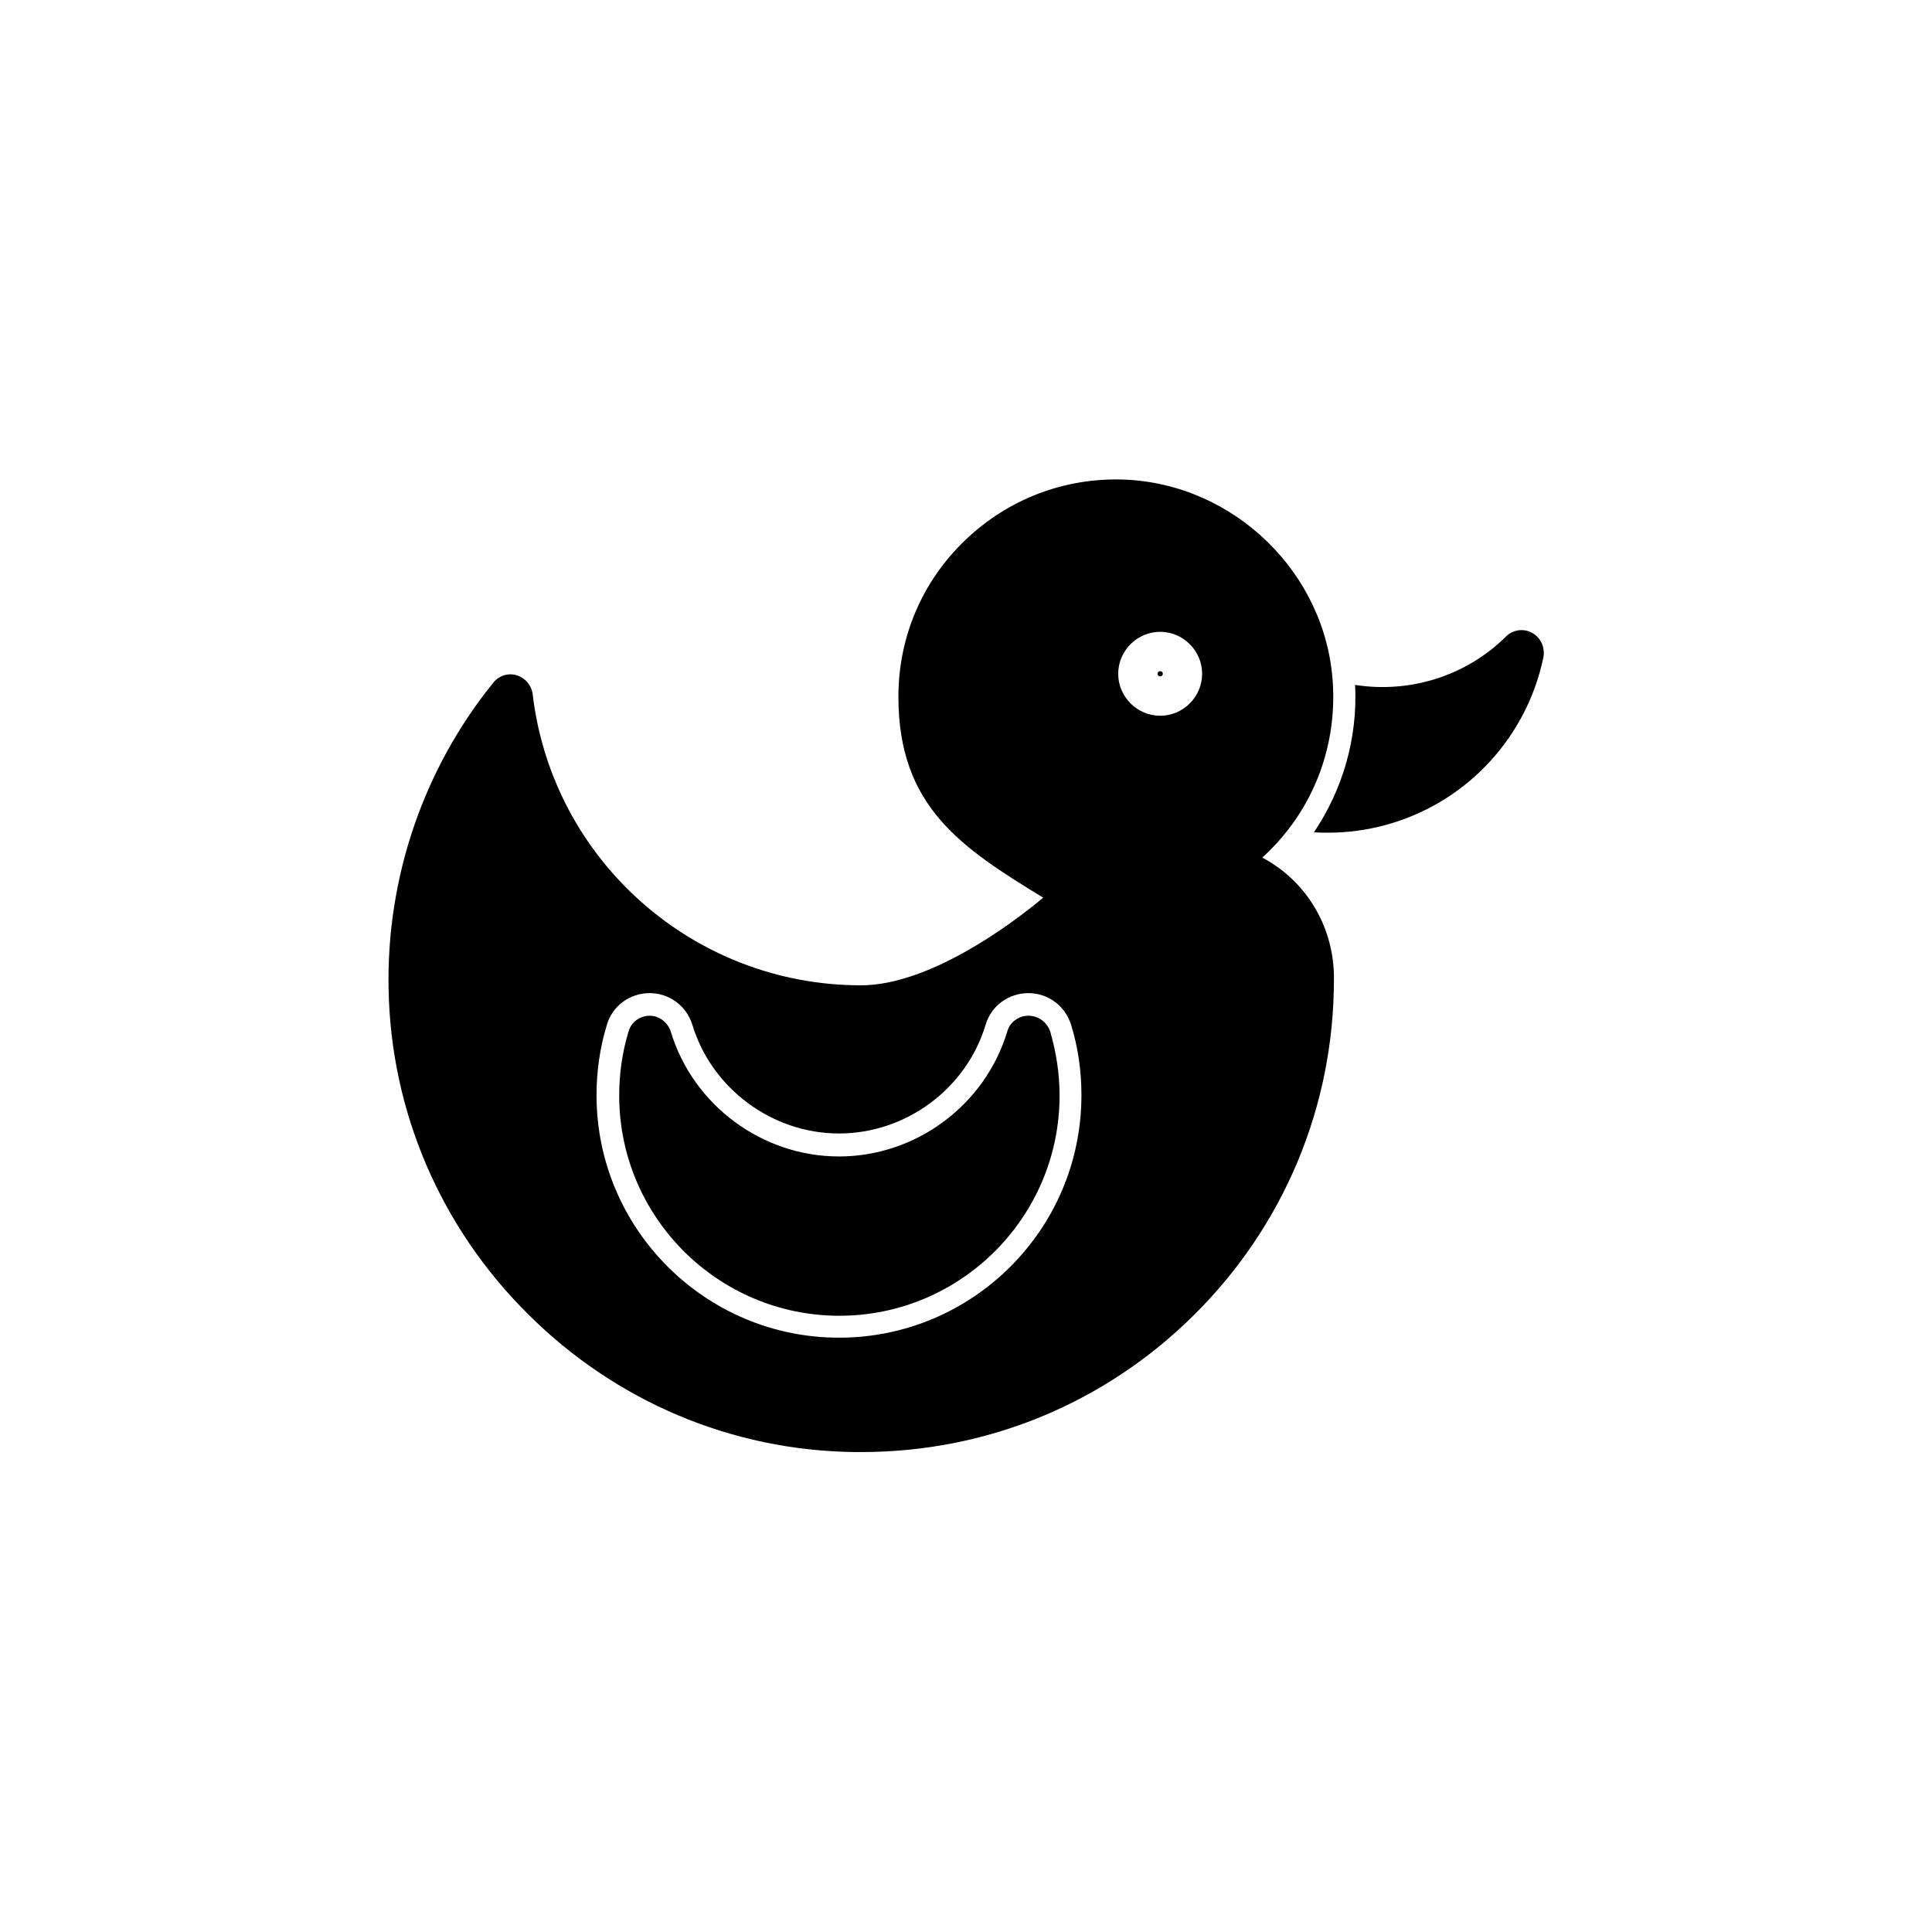
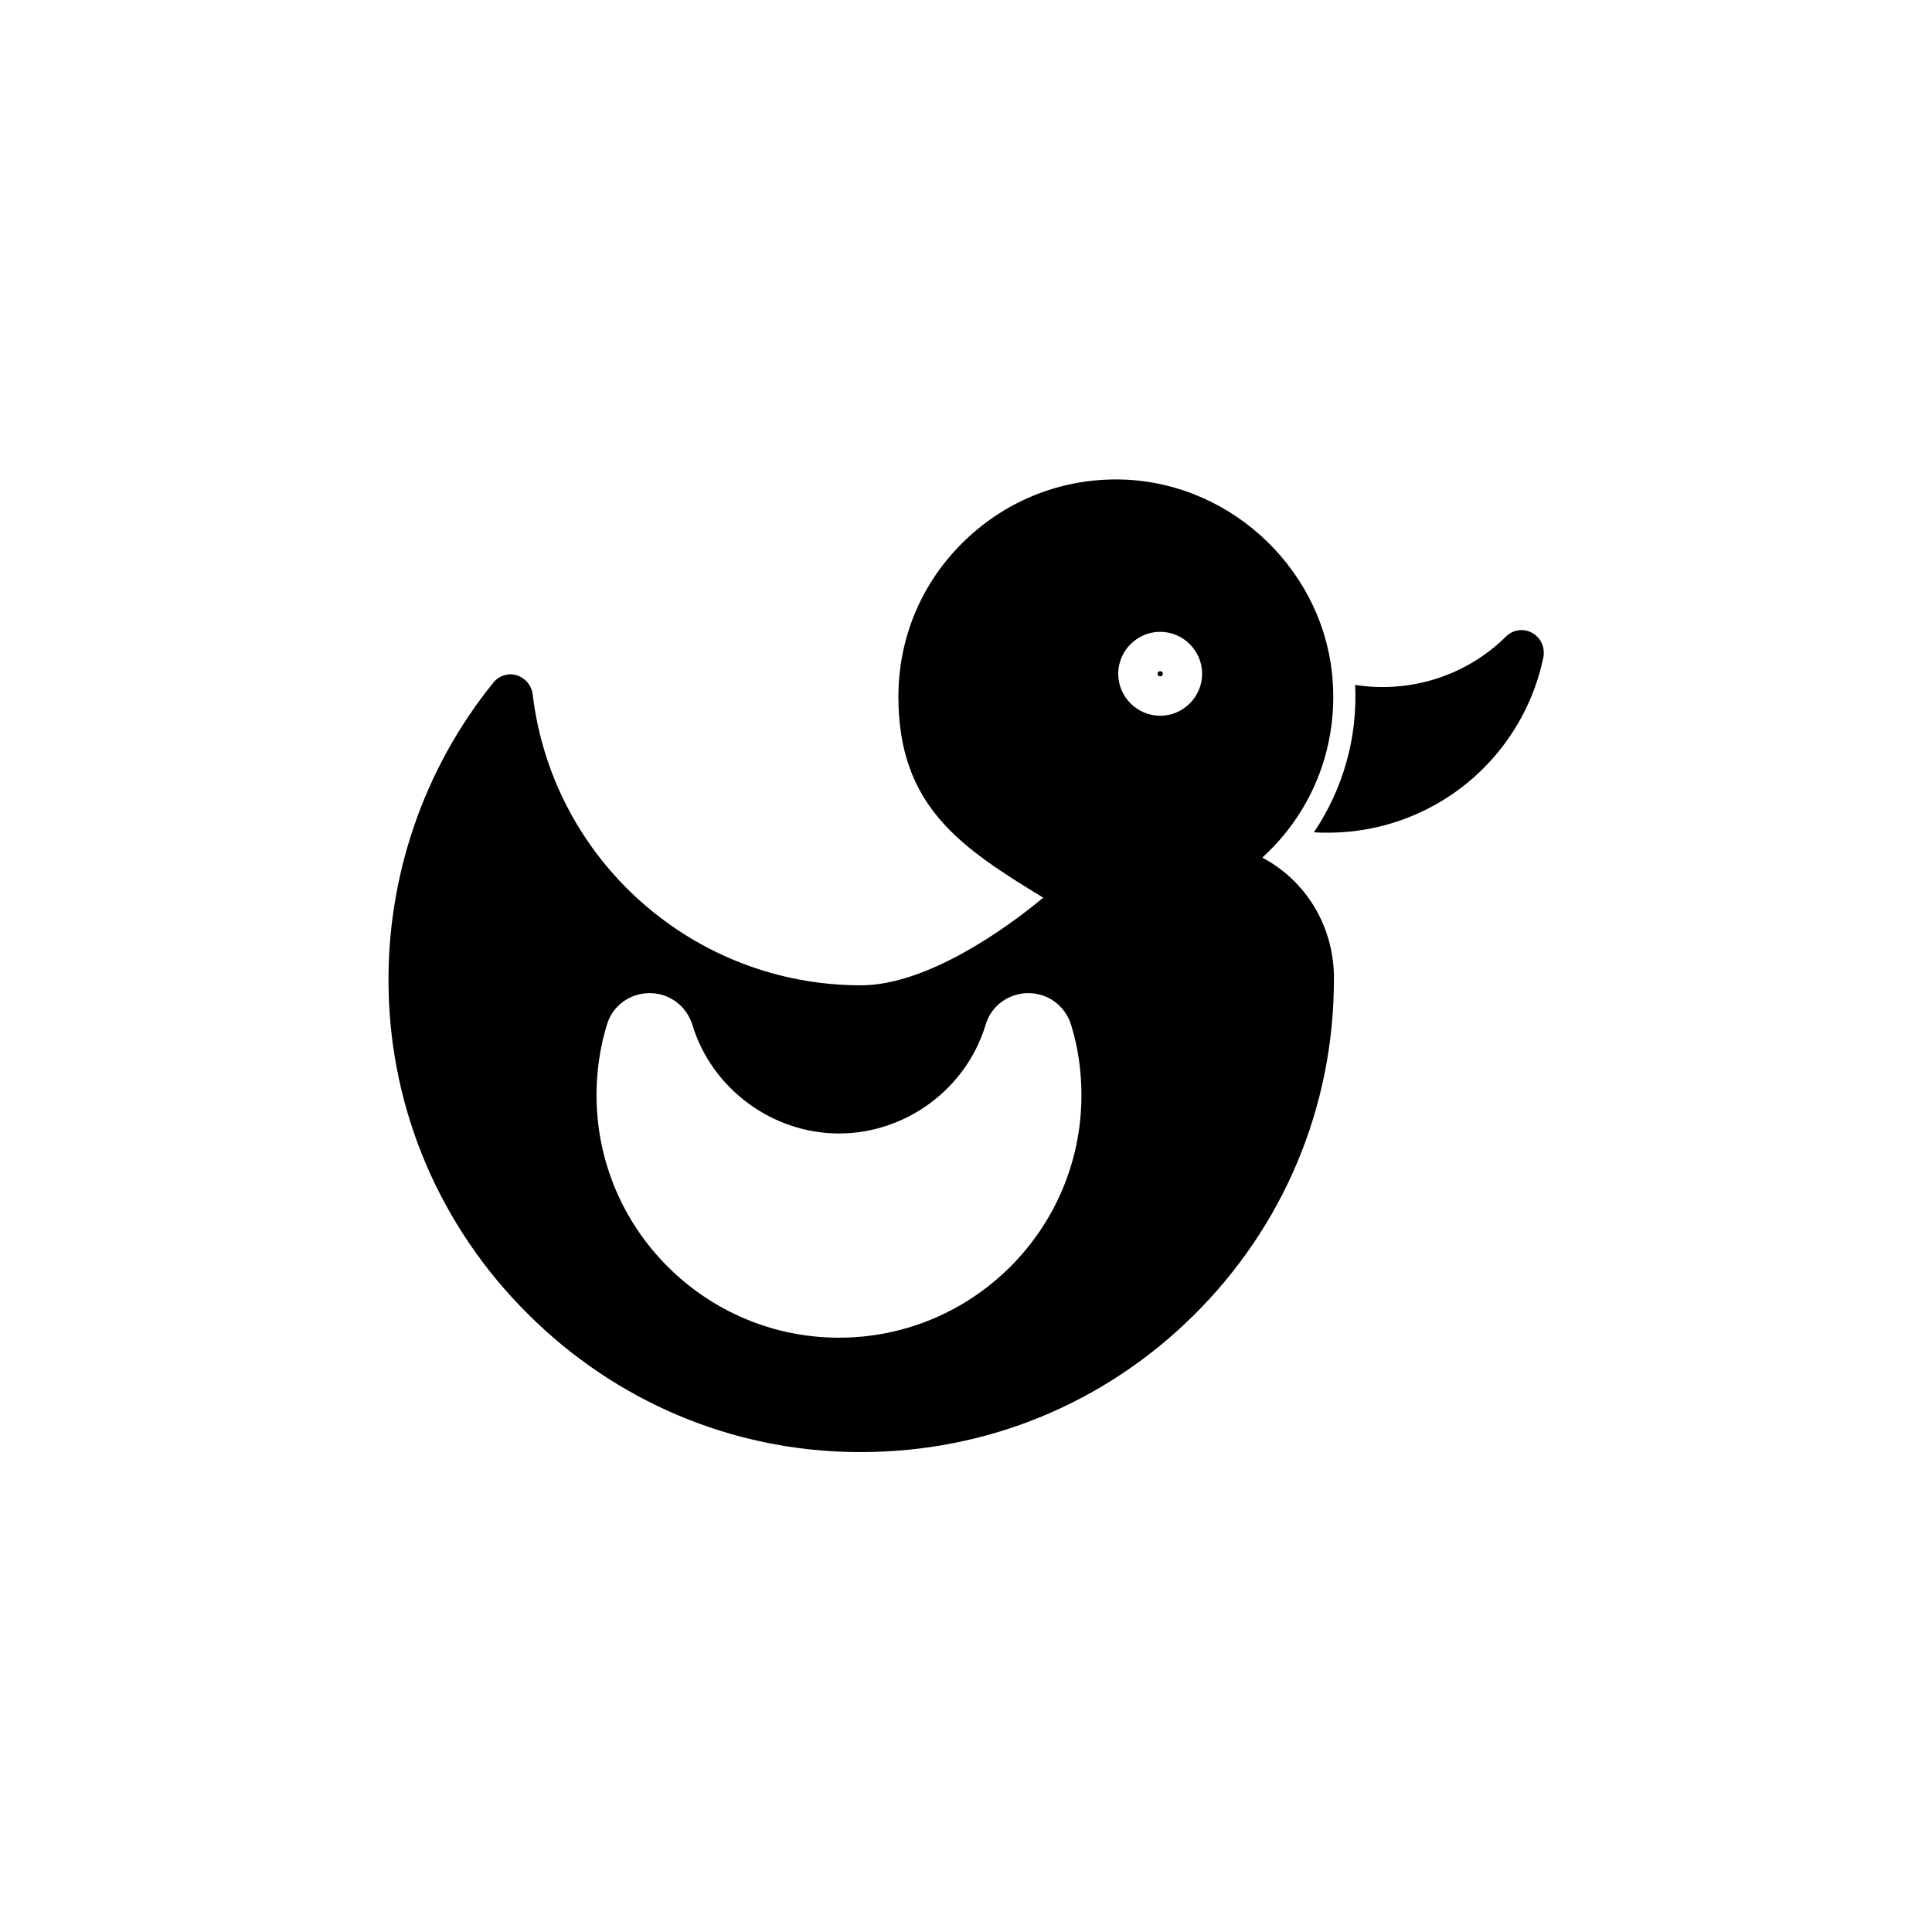
<svg xmlns="http://www.w3.org/2000/svg" fill="#000000" width="800px" height="800px" version="1.1" viewBox="144 144 512 512">
  <g>
    <path d="m452.15 322.56c0 0.918-1.379 0.918-1.379 0 0-0.918 1.379-0.918 1.379 0" />
    <path d="m550.06 311.73c-2.262-1.277-5.117-0.887-6.988 0.984-10.629 10.527-25.586 15.055-39.949 12.793 0.688 14.07-3.246 27.652-10.922 39.066 1.277 0.098 2.461 0.098 3.738 0.098 20.961 0 40.738-11.316 51.168-30.406 2.754-5.019 4.723-10.43 5.902-16.039 0.496-2.66-0.688-5.219-2.949-6.496z" />
-     <path d="m416.53 413.18c-2.559 0-4.922 1.672-5.609 4.231-5.902 19.484-24.207 33.062-44.574 33.062-20.367 0-38.672-13.578-44.574-33.062-0.789-2.461-3.051-4.231-5.609-4.231-2.559 0-4.922 1.672-5.609 4.231-1.672 5.512-2.461 11.219-2.461 16.926 0 32.176 26.176 58.352 58.352 58.352 32.176 0 58.352-26.176 58.352-58.352 0-5.805-0.887-11.414-2.461-16.926-0.887-2.559-3.148-4.231-5.805-4.231z" />
    <path d="m478.52 371.27c12.988-11.809 19.777-28.535 18.695-46.25-1.77-29.125-26.074-52.742-55.203-53.922-15.844-0.59-30.801 5.117-42.215 16.039-11.414 10.922-17.711 25.684-17.711 41.523 0 29.227 16.828 40.051 38.375 53.234-9.543 7.969-30.699 23.223-48.316 23.223-44.379 0-81.77-33.16-86.984-77.145-0.297-2.363-1.969-4.328-4.231-5.019-2.262-0.688-4.723 0.098-6.199 1.969-18.5 22.828-28.34 51.66-27.75 81.18 0.59 32.473 13.777 63.172 37 86.199 23.223 23.125 53.922 36.113 86.492 36.508h1.77c33.16 0 64.355-12.793 87.969-36.113 24.008-23.715 37.293-55.398 37.293-89.152v-1.18c-0.289-13.184-7.473-24.992-18.984-31.094zm-112.18 127.23c-35.426 0-64.254-28.832-64.254-64.254 0-6.297 0.887-12.594 2.754-18.695 1.477-5.019 6.102-8.363 11.316-8.363s9.742 3.344 11.316 8.363c5.117 16.926 21.156 28.832 38.867 28.832s33.75-11.809 38.867-28.832c1.477-5.019 6.102-8.363 11.316-8.363s9.742 3.344 11.316 8.363c1.871 6.004 2.754 12.301 2.754 18.695 0.004 35.523-28.828 64.254-64.254 64.254zm85.117-164.82c-6.102 0-11.121-5.019-11.121-11.121 0-6.102 5.019-11.121 11.121-11.121 6.102 0 11.121 5.019 11.121 11.121 0 6.106-5.019 11.121-11.121 11.121z" />
  </g>
</svg>